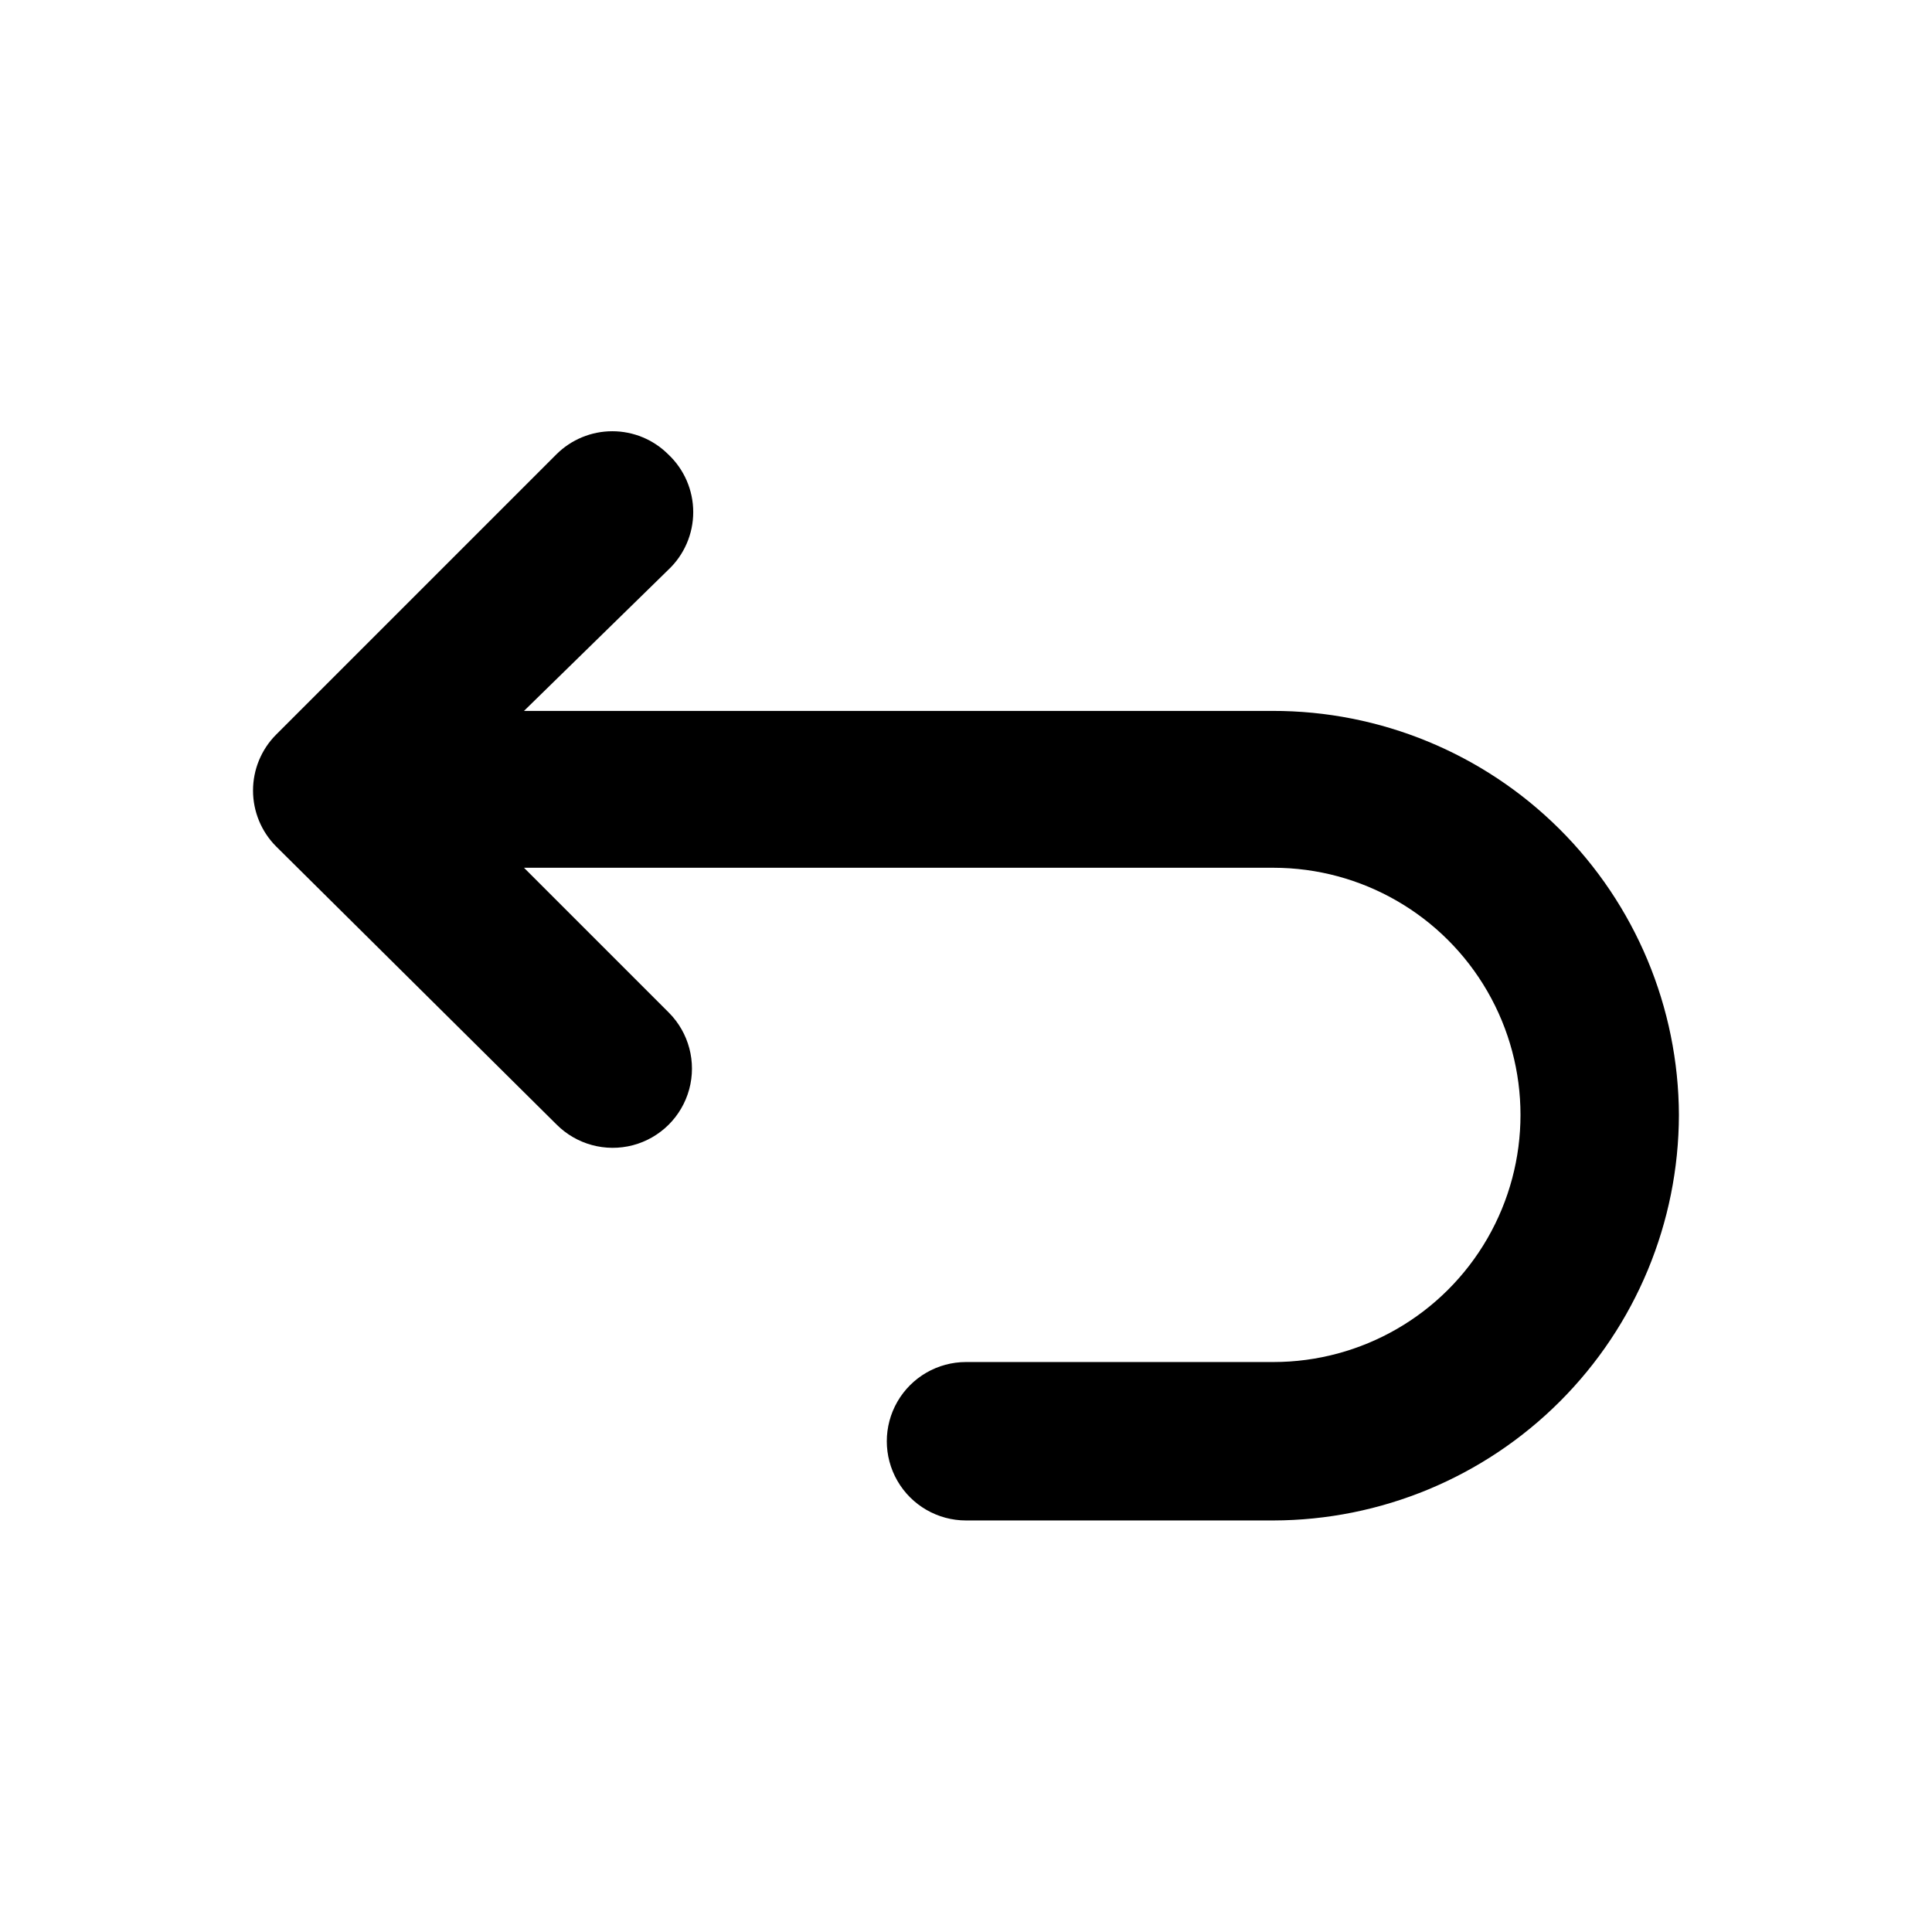
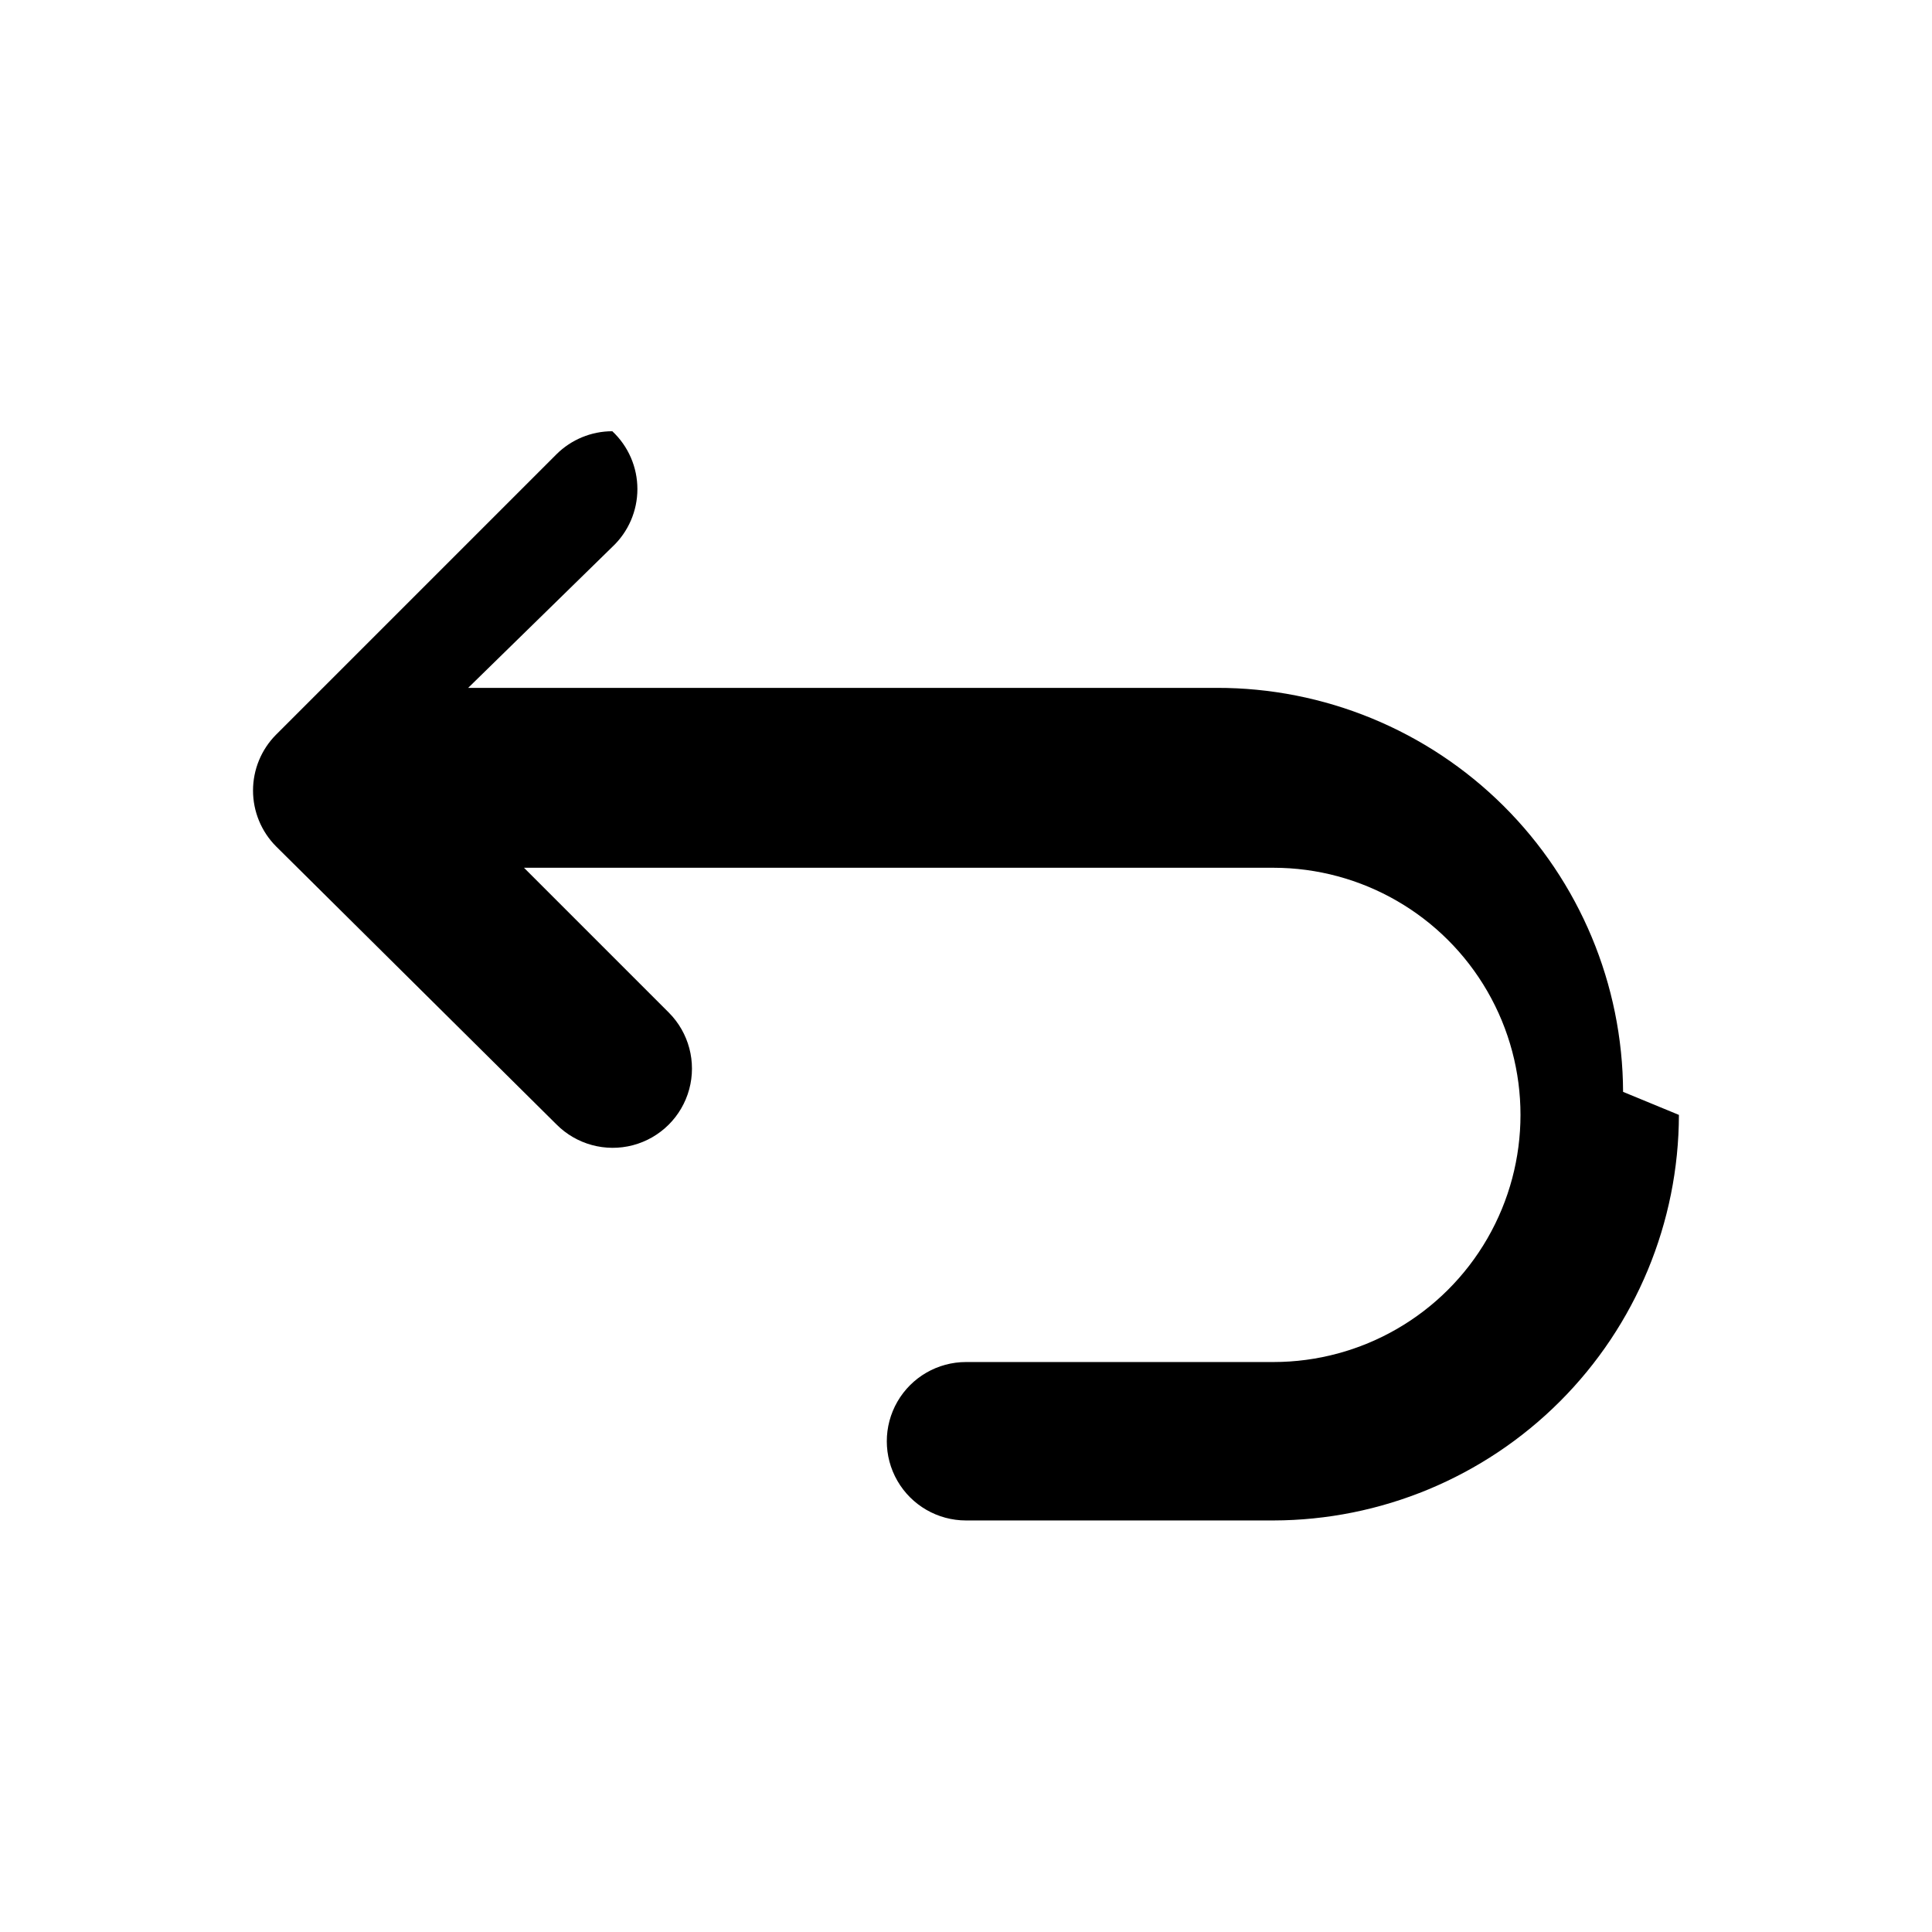
<svg xmlns="http://www.w3.org/2000/svg" fill="#000000" width="800px" height="800px" version="1.1" viewBox="144 144 512 512">
-   <path d="m588.93 439.46c-0.055 28.488-11.395 55.793-31.539 75.938-20.145 20.145-47.449 31.484-75.938 31.539h-81.449c-7.5 0-14.43-4-18.18-10.496-3.75-6.492-3.75-14.496 0-20.992 3.75-6.492 10.68-10.496 18.18-10.496h81.449c23.398 0 45.02-12.48 56.719-32.746 11.699-20.266 11.699-45.23 0-65.496-11.699-20.262-33.32-32.746-56.719-32.746h-198.59l38.414 38.414c5.289 5.324 7.332 13.066 5.367 20.309-1.969 7.242-7.652 12.883-14.906 14.801-7.254 1.914-14.98-0.184-20.27-5.508l-74.312-73.684c-3.91-3.934-6.102-9.254-6.102-14.801 0-5.543 2.191-10.863 6.102-14.797l74.312-74.312c3.934-3.91 9.254-6.106 14.801-6.106s10.867 2.195 14.797 6.106c4.242 3.969 6.648 9.516 6.648 15.324 0 5.805-2.406 11.355-6.648 15.324l-38.203 37.363h198.38c28.469-0.055 55.797 11.188 75.988 31.258 20.188 20.074 31.59 47.336 31.699 75.805z" />
+   <path d="m588.93 439.46c-0.055 28.488-11.395 55.793-31.539 75.938-20.145 20.145-47.449 31.484-75.938 31.539h-81.449c-7.5 0-14.43-4-18.18-10.496-3.75-6.492-3.75-14.496 0-20.992 3.75-6.492 10.68-10.496 18.18-10.496h81.449c23.398 0 45.02-12.48 56.719-32.746 11.699-20.266 11.699-45.23 0-65.496-11.699-20.262-33.32-32.746-56.719-32.746h-198.59l38.414 38.414c5.289 5.324 7.332 13.066 5.367 20.309-1.969 7.242-7.652 12.883-14.906 14.801-7.254 1.914-14.98-0.184-20.27-5.508l-74.312-73.684c-3.91-3.934-6.102-9.254-6.102-14.801 0-5.543 2.191-10.863 6.102-14.797l74.312-74.312c3.934-3.91 9.254-6.106 14.801-6.106c4.242 3.969 6.648 9.516 6.648 15.324 0 5.805-2.406 11.355-6.648 15.324l-38.203 37.363h198.38c28.469-0.055 55.797 11.188 75.988 31.258 20.188 20.074 31.59 47.336 31.699 75.805z" />
</svg>